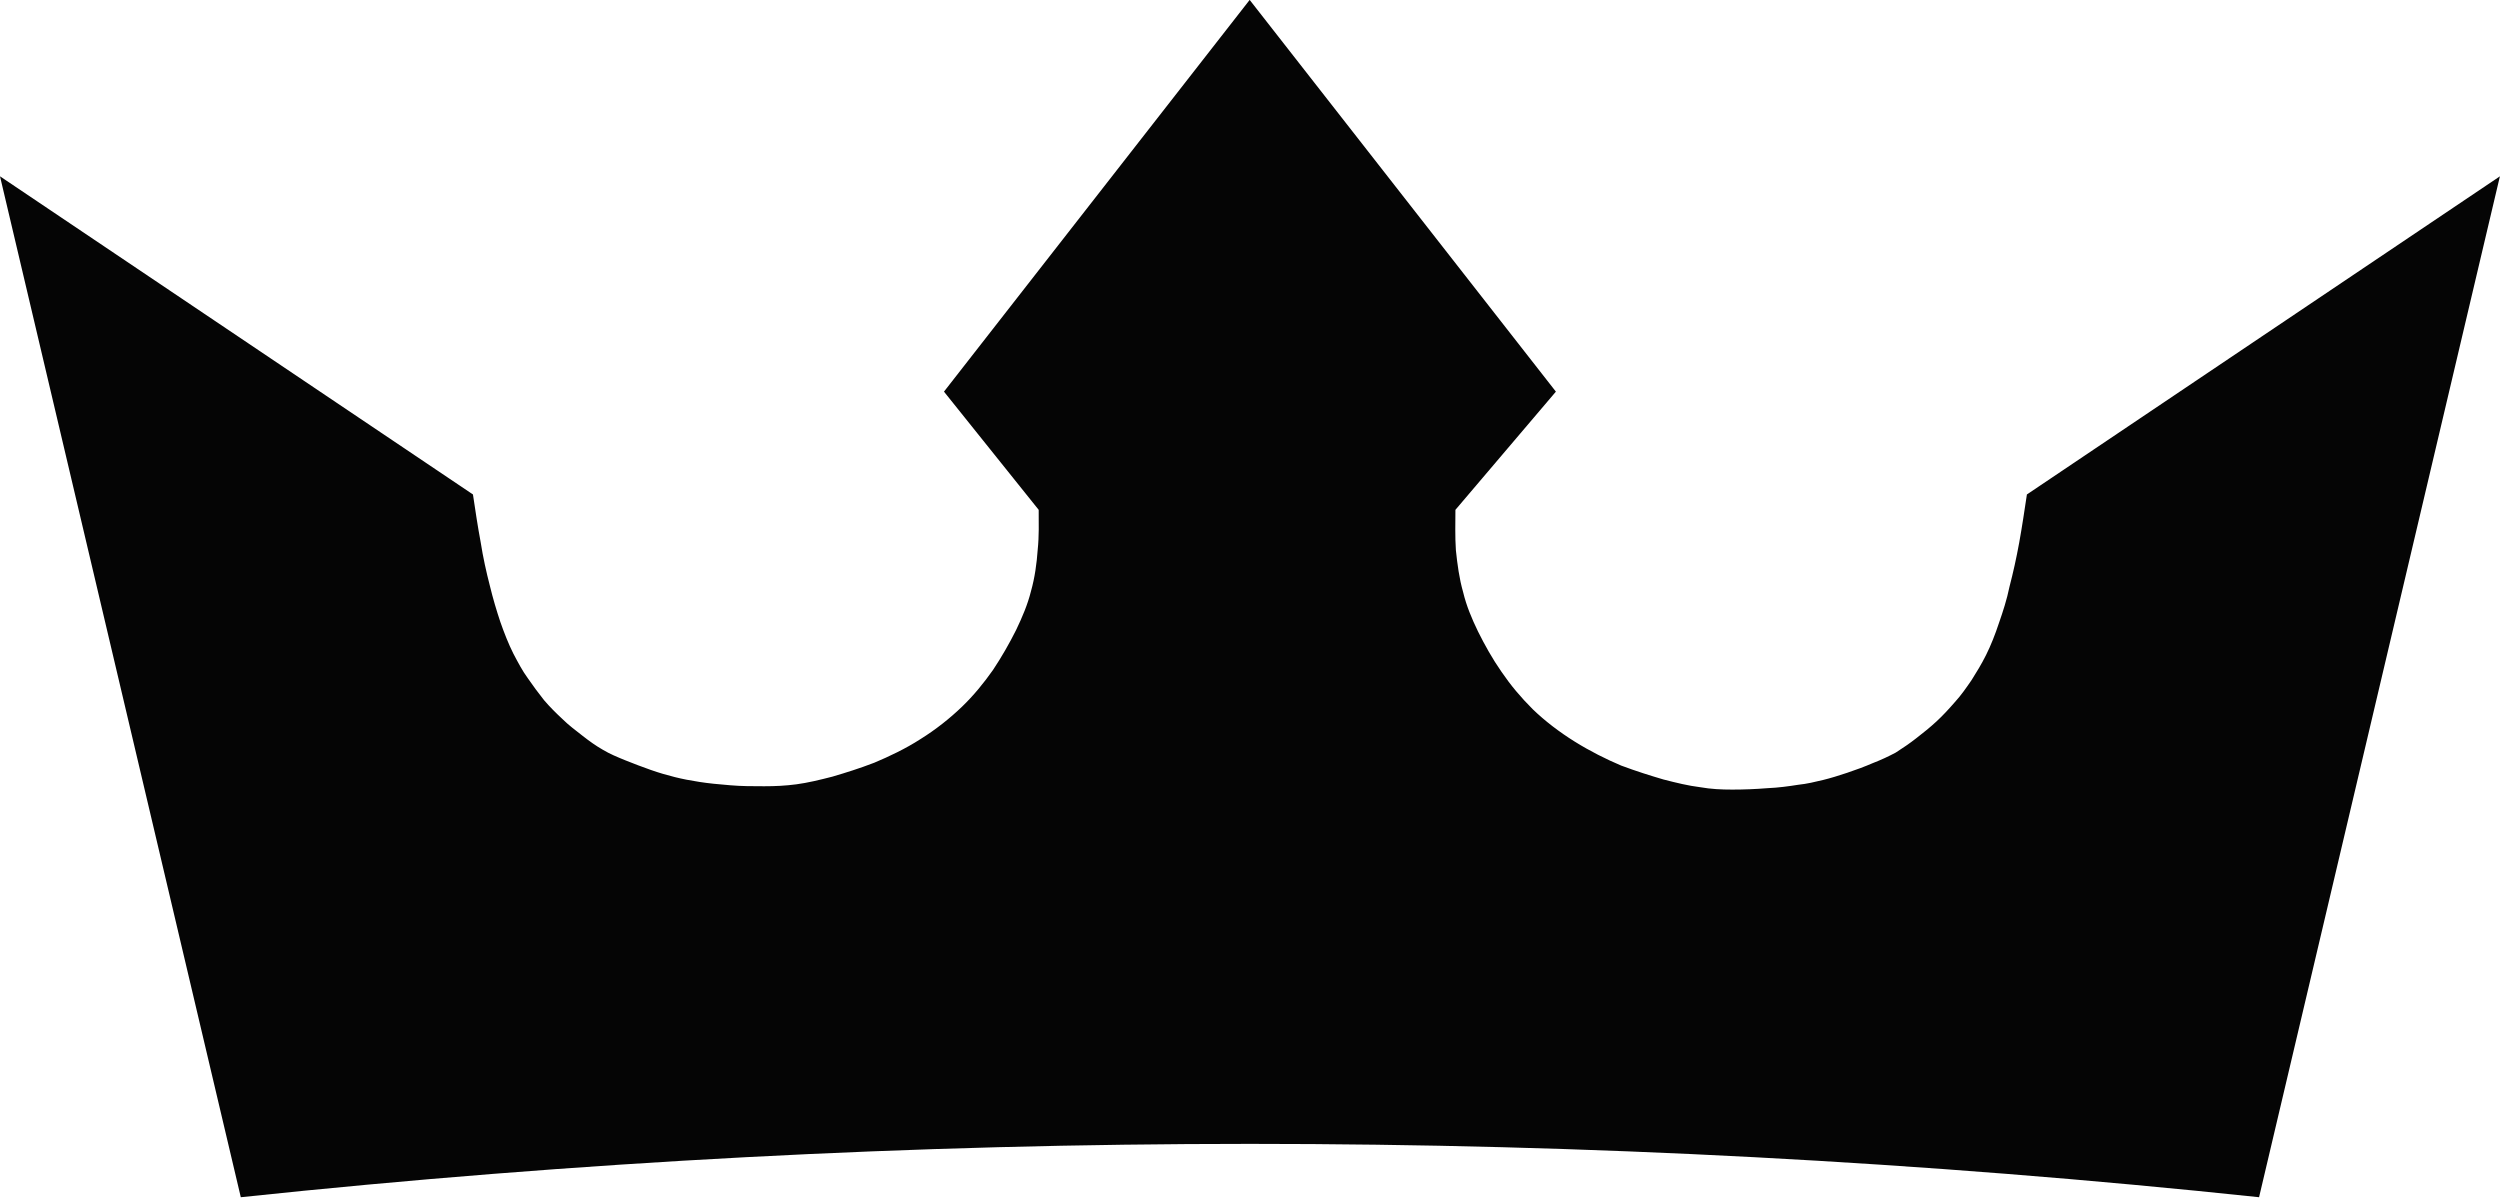
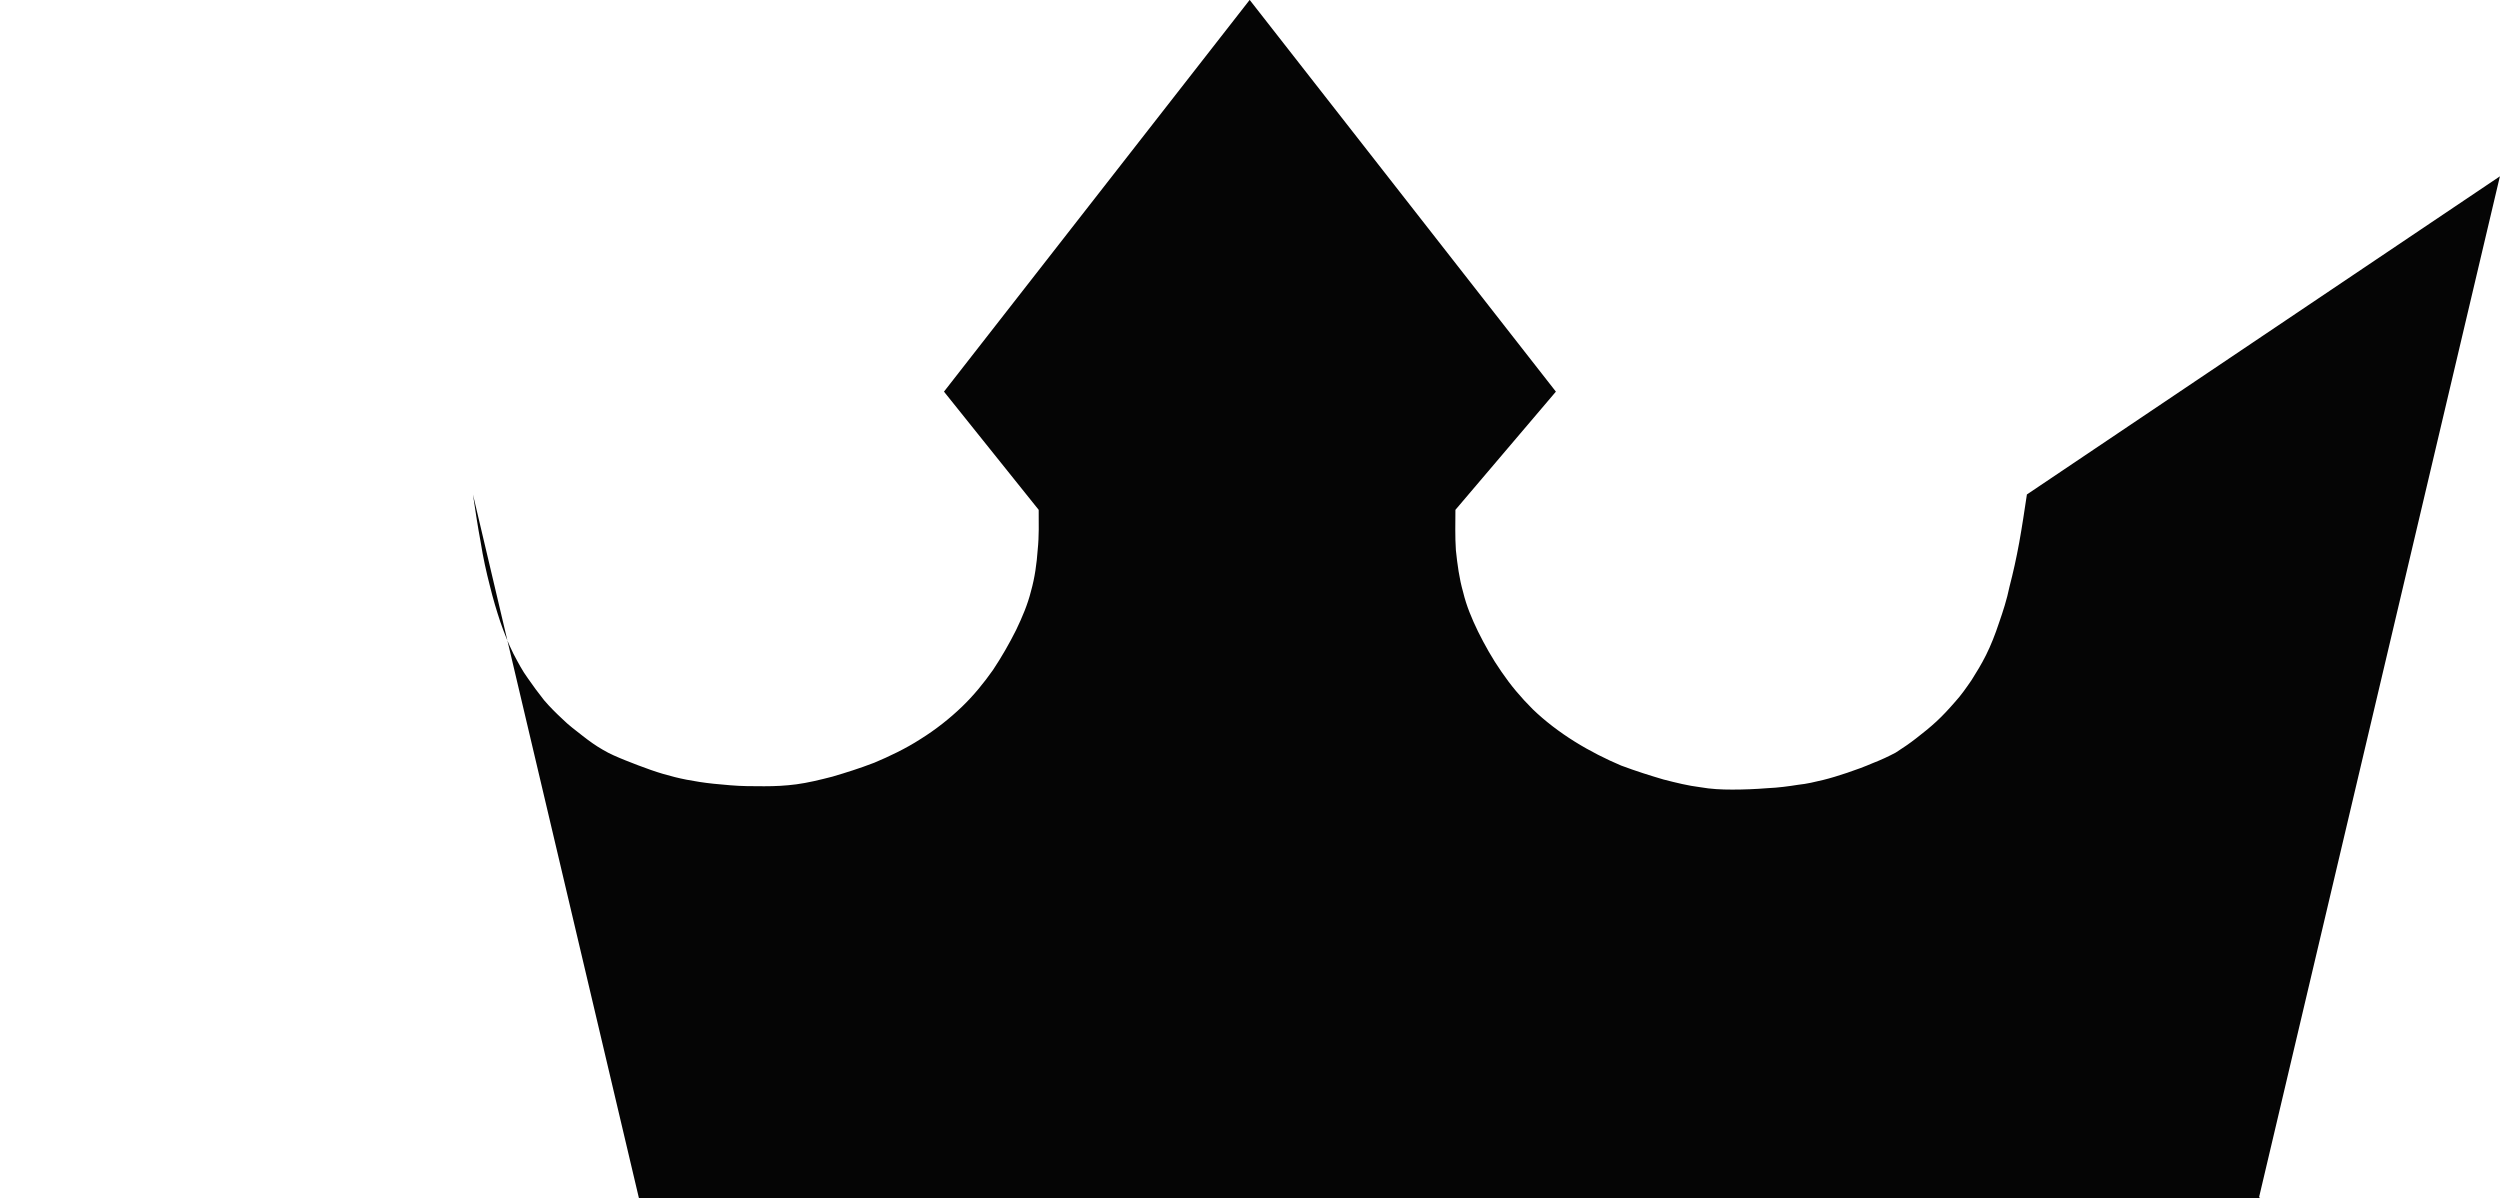
<svg xmlns="http://www.w3.org/2000/svg" version="1.1" width="530px" height="254px" viewBox="0,0,256,122.672">
  <g fill="#050505" fill-rule="evenodd" stroke="none" stroke-width="1" stroke-linecap="butt" stroke-linejoin="miter" stroke-miterlimit="10" stroke-dasharray="" stroke-dashoffset="0" font-family="none" font-weight="none" font-size="none" text-anchor="none" style="mix-blend-mode: normal">
    <g transform="translate(-0,-0.007) scale(1,1)">
      <g>
        <g transform="translate(0,-0.063) scale(0.483,0.483)">
          <g id="Слой_x0020_1">
-             <path d="M478.94,253.95l51.06,-216.44l-100.28,67.45c-0.51,3.37 -1.02,6.83 -1.63,10.2c-0.61,3.36 -1.32,6.52 -2.04,9.27c-0.61,2.95 -1.43,5.4 -2.24,7.74c-0.81,2.45 -1.73,4.79 -2.75,6.83c-1.02,2.04 -2.04,3.67 -3.06,5.3c-1.12,1.63 -2.24,3.26 -3.56,4.69c-1.23,1.42 -2.55,2.85 -3.87,4.07c-1.43,1.33 -2.86,2.45 -4.29,3.57c-1.42,1.12 -2.95,2.14 -4.38,3.06c-1.53,0.81 -3.05,1.53 -4.89,2.24c-1.63,0.71 -3.57,1.43 -5.4,2.04c-1.83,0.61 -3.47,1.12 -5.1,1.52c-1.73,0.41 -3.36,0.82 -5.29,1.02c-1.94,0.31 -4.18,0.62 -6.52,0.72c-2.45,0.2 -5,0.3 -7.45,0.3c-2.34,0 -4.48,-0.1 -6.82,-0.51c-2.45,-0.3 -5,-0.92 -7.75,-1.63c-2.75,-0.81 -5.71,-1.73 -8.97,-2.95c-3.15,-1.33 -6.62,-3.06 -9.88,-5.1c-3.26,-2.03 -6.32,-4.38 -8.86,-6.83c-2.55,-2.54 -4.69,-5.09 -6.63,-7.94c-1.93,-2.75 -3.57,-5.71 -4.99,-8.56c-1.33,-2.75 -2.45,-5.4 -3.16,-8.36c-0.82,-2.85 -1.22,-5.91 -1.53,-8.86c-0.2,-2.96 -0.1,-5.71 -0.1,-8.57l21.3,-25.06l-64.92,-83.05l-64.81,83.05l20.08,25.06c0,2.76 0.1,5.51 -0.21,8.46c-0.2,2.86 -0.61,5.91 -1.42,8.77c-0.71,2.85 -1.84,5.5 -3.16,8.25c-1.43,2.86 -3.06,5.7 -4.89,8.46c-1.94,2.75 -4.08,5.4 -6.63,7.85c-2.55,2.44 -5.5,4.79 -8.76,6.82c-3.16,2.04 -6.62,3.67 -9.78,5c-3.16,1.22 -6.12,2.14 -8.87,2.95c-2.75,0.71 -5.3,1.32 -7.64,1.63c-2.34,0.31 -4.48,0.41 -6.83,0.41c-2.34,0 -4.89,0 -7.23,-0.21c-2.45,-0.2 -4.59,-0.4 -6.53,-0.71c-1.93,-0.3 -3.56,-0.61 -5.19,-1.02c-1.63,-0.4 -3.36,-0.91 -5.1,-1.52c-1.73,-0.62 -3.67,-1.33 -5.4,-2.04c-1.73,-0.71 -3.26,-1.33 -4.79,-2.25c-1.43,-0.81 -2.85,-1.83 -4.28,-2.95c-1.42,-1.12 -2.95,-2.24 -4.28,-3.57c-1.32,-1.22 -2.65,-2.54 -3.87,-3.97c-1.22,-1.53 -2.34,-3.06 -3.47,-4.69c-1.12,-1.53 -2.03,-3.26 -3.05,-5.2c-1.02,-2.03 -1.94,-4.38 -2.76,-6.72c-0.81,-2.45 -1.52,-4.79 -2.24,-7.75c-0.71,-2.75 -1.42,-5.91 -1.93,-9.17c-0.61,-3.26 -1.13,-6.72 -1.63,-10.09l-100.27,-67.45l51.05,216.44c142.66,-15.08 285.23,-15.08 427.89,0z" />
+             <path d="M478.94,253.95l51.06,-216.44l-100.28,67.45c-0.51,3.37 -1.02,6.83 -1.63,10.2c-0.61,3.36 -1.32,6.52 -2.04,9.27c-0.61,2.95 -1.43,5.4 -2.24,7.74c-0.81,2.45 -1.73,4.79 -2.75,6.83c-1.02,2.04 -2.04,3.67 -3.06,5.3c-1.12,1.63 -2.24,3.26 -3.56,4.69c-1.23,1.42 -2.55,2.85 -3.87,4.07c-1.43,1.33 -2.86,2.45 -4.29,3.57c-1.42,1.12 -2.95,2.14 -4.38,3.06c-1.53,0.81 -3.05,1.53 -4.89,2.24c-1.63,0.71 -3.57,1.43 -5.4,2.04c-1.83,0.61 -3.47,1.12 -5.1,1.52c-1.73,0.41 -3.36,0.82 -5.29,1.02c-1.94,0.31 -4.18,0.62 -6.52,0.72c-2.45,0.2 -5,0.3 -7.45,0.3c-2.34,0 -4.48,-0.1 -6.82,-0.51c-2.45,-0.3 -5,-0.92 -7.75,-1.63c-2.75,-0.81 -5.71,-1.73 -8.97,-2.95c-3.15,-1.33 -6.62,-3.06 -9.88,-5.1c-3.26,-2.03 -6.32,-4.38 -8.86,-6.83c-2.55,-2.54 -4.69,-5.09 -6.63,-7.94c-1.93,-2.75 -3.57,-5.71 -4.99,-8.56c-1.33,-2.75 -2.45,-5.4 -3.16,-8.36c-0.82,-2.85 -1.22,-5.91 -1.53,-8.86c-0.2,-2.96 -0.1,-5.71 -0.1,-8.57l21.3,-25.06l-64.92,-83.05l-64.81,83.05l20.08,25.06c0,2.76 0.1,5.51 -0.21,8.46c-0.2,2.86 -0.61,5.91 -1.42,8.77c-0.71,2.85 -1.84,5.5 -3.16,8.25c-1.43,2.86 -3.06,5.7 -4.89,8.46c-1.94,2.75 -4.08,5.4 -6.63,7.85c-2.55,2.44 -5.5,4.79 -8.76,6.82c-3.16,2.04 -6.62,3.67 -9.78,5c-3.16,1.22 -6.12,2.14 -8.87,2.95c-2.75,0.71 -5.3,1.32 -7.64,1.63c-2.34,0.31 -4.48,0.41 -6.83,0.41c-2.34,0 -4.89,0 -7.23,-0.21c-2.45,-0.2 -4.59,-0.4 -6.53,-0.71c-1.93,-0.3 -3.56,-0.61 -5.19,-1.02c-1.63,-0.4 -3.36,-0.91 -5.1,-1.52c-1.73,-0.62 -3.67,-1.33 -5.4,-2.04c-1.73,-0.71 -3.26,-1.33 -4.79,-2.25c-1.43,-0.81 -2.85,-1.83 -4.28,-2.95c-1.42,-1.12 -2.95,-2.24 -4.28,-3.57c-1.32,-1.22 -2.65,-2.54 -3.87,-3.97c-1.22,-1.53 -2.34,-3.06 -3.47,-4.69c-1.12,-1.53 -2.03,-3.26 -3.05,-5.2c-1.02,-2.03 -1.94,-4.38 -2.76,-6.72c-0.81,-2.45 -1.52,-4.79 -2.24,-7.75c-0.71,-2.75 -1.42,-5.91 -1.93,-9.17c-0.61,-3.26 -1.13,-6.72 -1.63,-10.09l51.05,216.44c142.66,-15.08 285.23,-15.08 427.89,0z" />
          </g>
        </g>
      </g>
    </g>
  </g>
</svg>